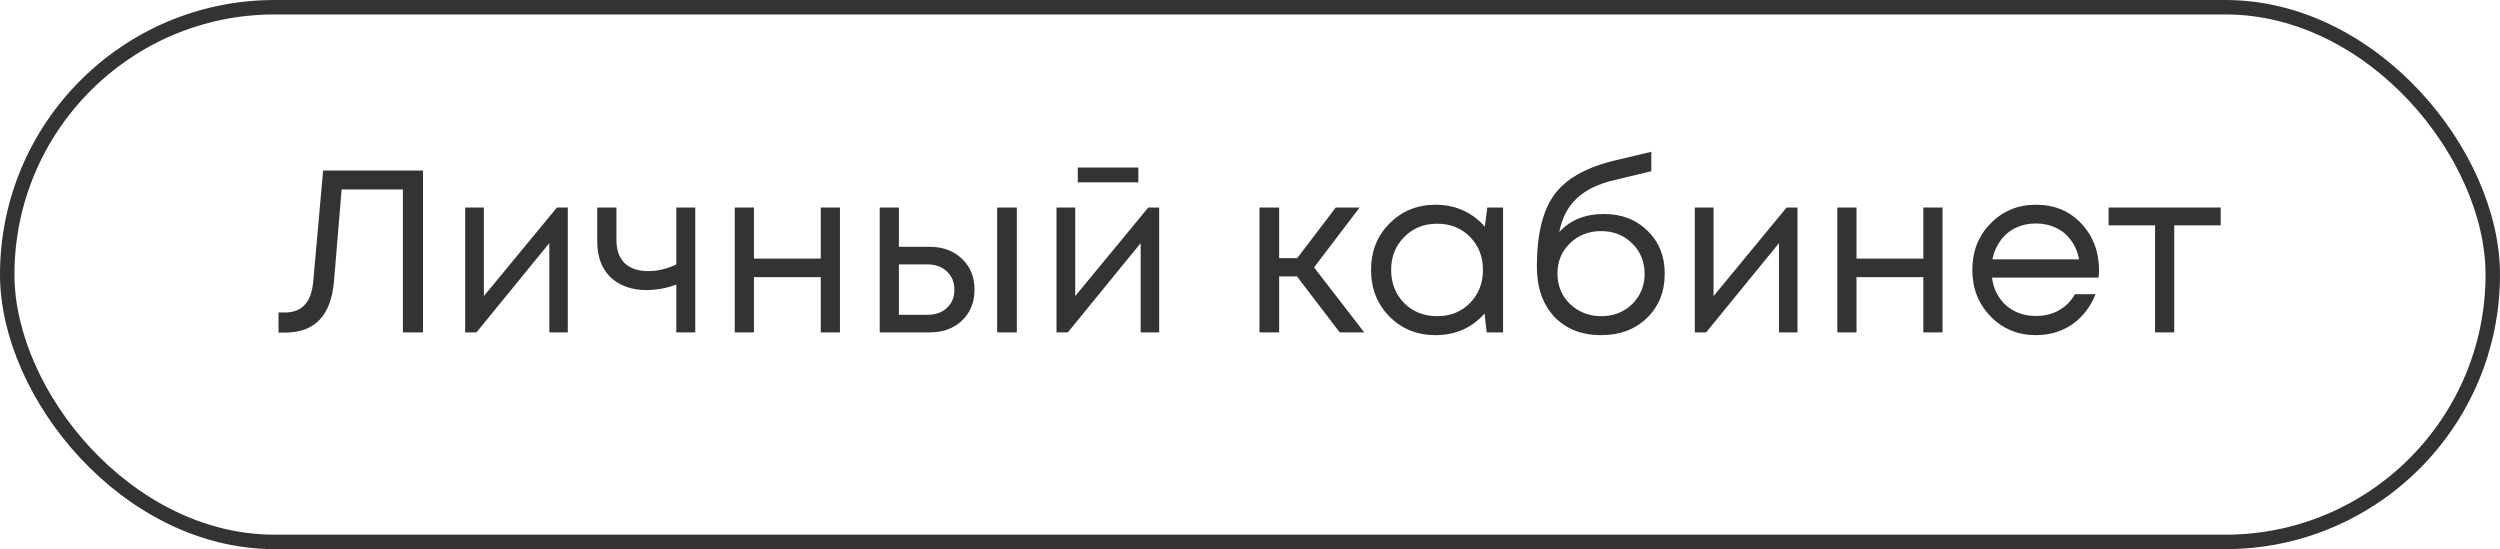
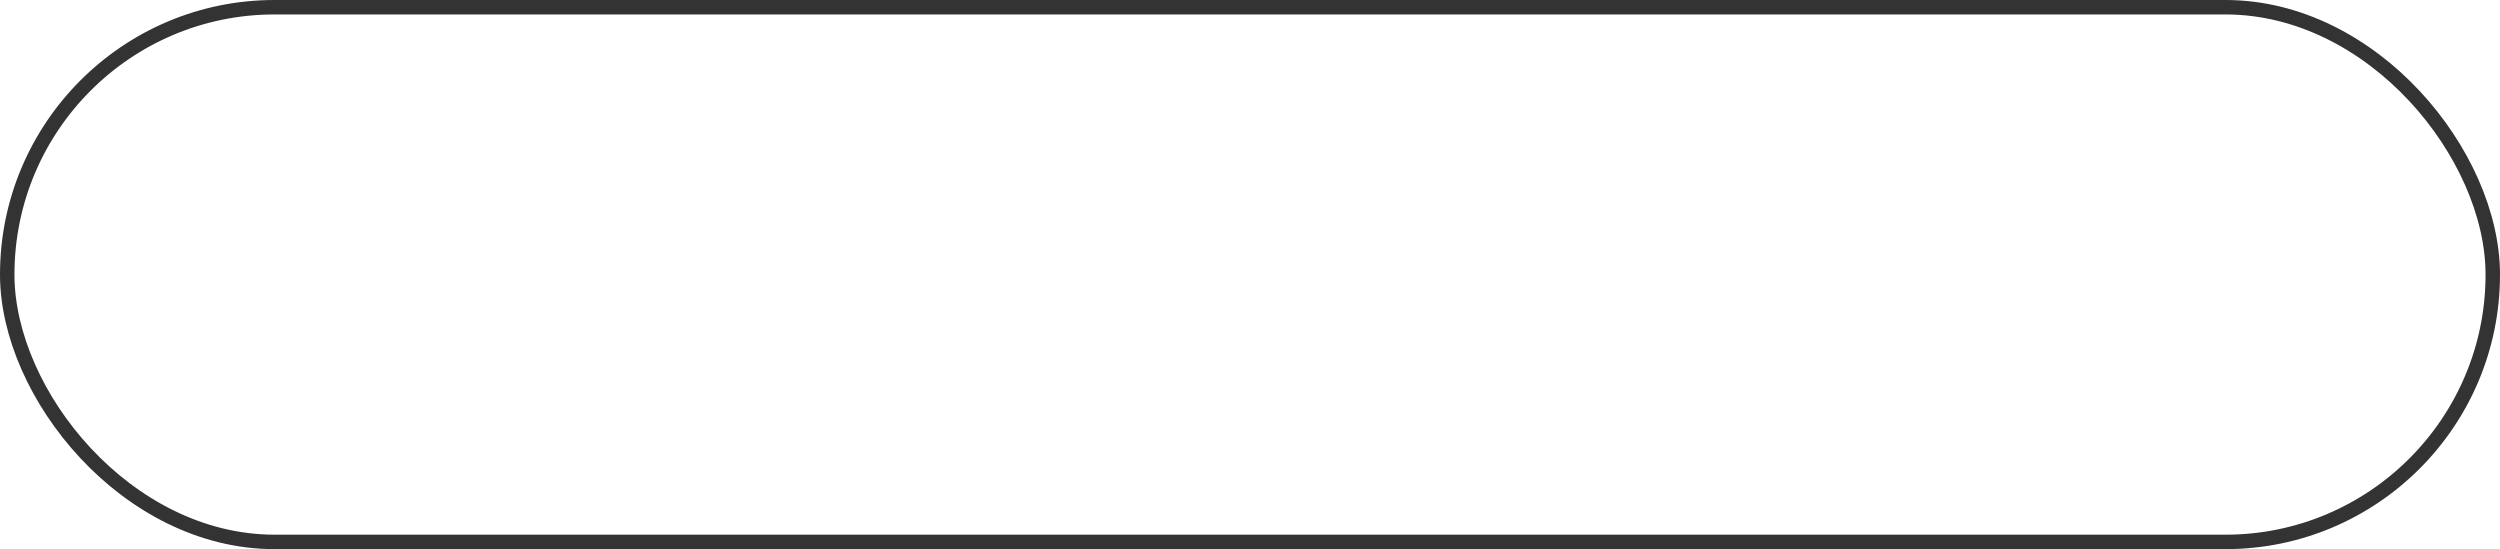
<svg xmlns="http://www.w3.org/2000/svg" width="173" height="38" viewBox="0 0 173 38" fill="none">
  <rect x="0.5" y="0.5" width="172" height="37" rx="18.5" stroke="#333333" />
-   <path d="M22.36 11.8H29.272V23H27.88V13.112H23.64L23.112 19.464C22.909 21.832 21.784 23.016 19.736 23.016H19.272V21.624H19.72C20.893 21.624 21.544 20.92 21.672 19.512L22.36 11.8ZM38.541 14.36H39.292V23H38.013V16.824L32.972 23H32.188V14.36H33.484V20.488L38.541 14.36ZM46.8 14.36H48.112V23H46.8V19.688C46.139 19.944 45.45 20.072 44.736 20.072C43.712 20.072 42.885 19.779 42.256 19.192C41.637 18.595 41.328 17.763 41.328 16.696V14.36H42.656V16.6C42.656 17.293 42.843 17.827 43.216 18.2C43.6 18.573 44.144 18.76 44.848 18.76C45.52 18.76 46.17 18.605 46.8 18.296V14.36ZM56.797 14.36H58.125V23H56.797V19.176H52.173V23H50.845V14.36H52.173V17.896H56.797V14.36ZM64.348 17.08C65.255 17.08 65.996 17.357 66.572 17.912C67.148 18.456 67.436 19.171 67.436 20.056C67.436 20.92 67.148 21.629 66.572 22.184C65.996 22.728 65.255 23 64.348 23H60.876V14.36H62.204V17.08H64.348ZM69.004 14.36H70.364V23H69.004V14.36ZM64.172 21.784C64.737 21.784 65.191 21.624 65.532 21.304C65.873 20.984 66.044 20.568 66.044 20.056C66.044 19.533 65.873 19.112 65.532 18.792C65.191 18.461 64.737 18.296 64.172 18.296H62.204V21.784H64.172ZM78.774 11.592V12.616H74.582V11.592H78.774ZM79.462 14.36H80.214V23H78.934V16.824L73.894 23H73.11V14.36H74.406V20.488L79.462 14.36ZM92.709 23L89.749 19.128H88.517V23H87.157V14.36H88.517V17.864H89.765L92.437 14.36H94.085L90.933 18.504L94.405 23H92.709ZM102.924 14.36H104.012V23H102.876L102.732 21.688C102.326 22.168 101.83 22.541 101.244 22.808C100.668 23.064 100.033 23.192 99.34 23.192C98.07 23.192 97.009 22.765 96.156 21.912C95.302 21.048 94.876 19.971 94.876 18.68C94.876 17.389 95.302 16.317 96.156 15.464C97.009 14.6 98.07 14.168 99.34 14.168C100.044 14.168 100.684 14.301 101.26 14.568C101.846 14.835 102.342 15.208 102.748 15.688L102.924 14.36ZM97.163 20.968C97.772 21.576 98.534 21.88 99.451 21.88C100.369 21.88 101.126 21.576 101.724 20.968C102.321 20.36 102.62 19.597 102.62 18.68C102.62 17.763 102.321 17 101.724 16.392C101.126 15.784 100.369 15.48 99.451 15.48C98.534 15.48 97.772 15.789 97.163 16.408C96.566 17.016 96.267 17.773 96.267 18.68C96.267 19.587 96.566 20.349 97.163 20.968ZM110.991 14.808C112.218 14.808 113.226 15.197 114.015 15.976C114.804 16.744 115.199 17.731 115.199 18.936C115.199 20.184 114.788 21.208 113.967 22.008C113.146 22.797 112.09 23.192 110.799 23.192C109.444 23.192 108.362 22.765 107.551 21.912C106.751 21.048 106.351 19.896 106.351 18.456C106.351 16.237 106.751 14.579 107.551 13.48C108.351 12.381 109.738 11.592 111.711 11.112L114.271 10.504V11.848L111.743 12.456C110.623 12.712 109.748 13.133 109.119 13.72C108.49 14.307 108.084 15.085 107.903 16.056C108.66 15.224 109.69 14.808 110.991 14.808ZM110.799 21.88C111.652 21.88 112.367 21.603 112.943 21.048C113.519 20.483 113.807 19.784 113.807 18.952C113.807 18.109 113.519 17.405 112.943 16.84C112.367 16.275 111.652 15.992 110.799 15.992C109.935 15.992 109.215 16.275 108.639 16.84C108.063 17.395 107.775 18.093 107.775 18.936C107.775 19.352 107.85 19.741 107.999 20.104C108.159 20.467 108.372 20.776 108.639 21.032C108.906 21.288 109.226 21.496 109.599 21.656C109.972 21.805 110.372 21.88 110.799 21.88ZM123.634 14.36H124.386V23H123.106V16.824L118.066 23H117.282V14.36H118.578V20.488L123.634 14.36ZM133.094 14.36H134.422V23H133.094V19.176H128.47V23H127.142V14.36H128.47V17.896H133.094V14.36ZM145.253 18.712C145.253 18.829 145.242 18.995 145.221 19.208H137.845C137.952 20.008 138.282 20.653 138.837 21.144C139.392 21.624 140.074 21.864 140.885 21.864C141.482 21.864 142.01 21.736 142.469 21.48C142.938 21.213 143.312 20.84 143.589 20.36H145.013C144.65 21.256 144.106 21.955 143.381 22.456C142.656 22.947 141.824 23.192 140.885 23.192C139.637 23.192 138.592 22.76 137.749 21.896C136.906 21.032 136.485 19.96 136.485 18.68C136.485 17.389 136.906 16.317 137.749 15.464C138.592 14.6 139.637 14.168 140.885 14.168C142.176 14.168 143.226 14.605 144.037 15.48C144.848 16.355 145.253 17.432 145.253 18.712ZM140.885 15.464C140.373 15.464 139.904 15.565 139.477 15.768C139.061 15.971 138.714 16.264 138.437 16.648C138.16 17.021 137.973 17.453 137.877 17.944H143.877C143.781 17.443 143.594 17.005 143.317 16.632C143.04 16.248 142.693 15.96 142.277 15.768C141.861 15.565 141.397 15.464 140.885 15.464ZM153.673 14.36V15.592H150.457V23H149.129V15.592H145.913V14.36H153.673Z" fill="#333333" />
</svg>